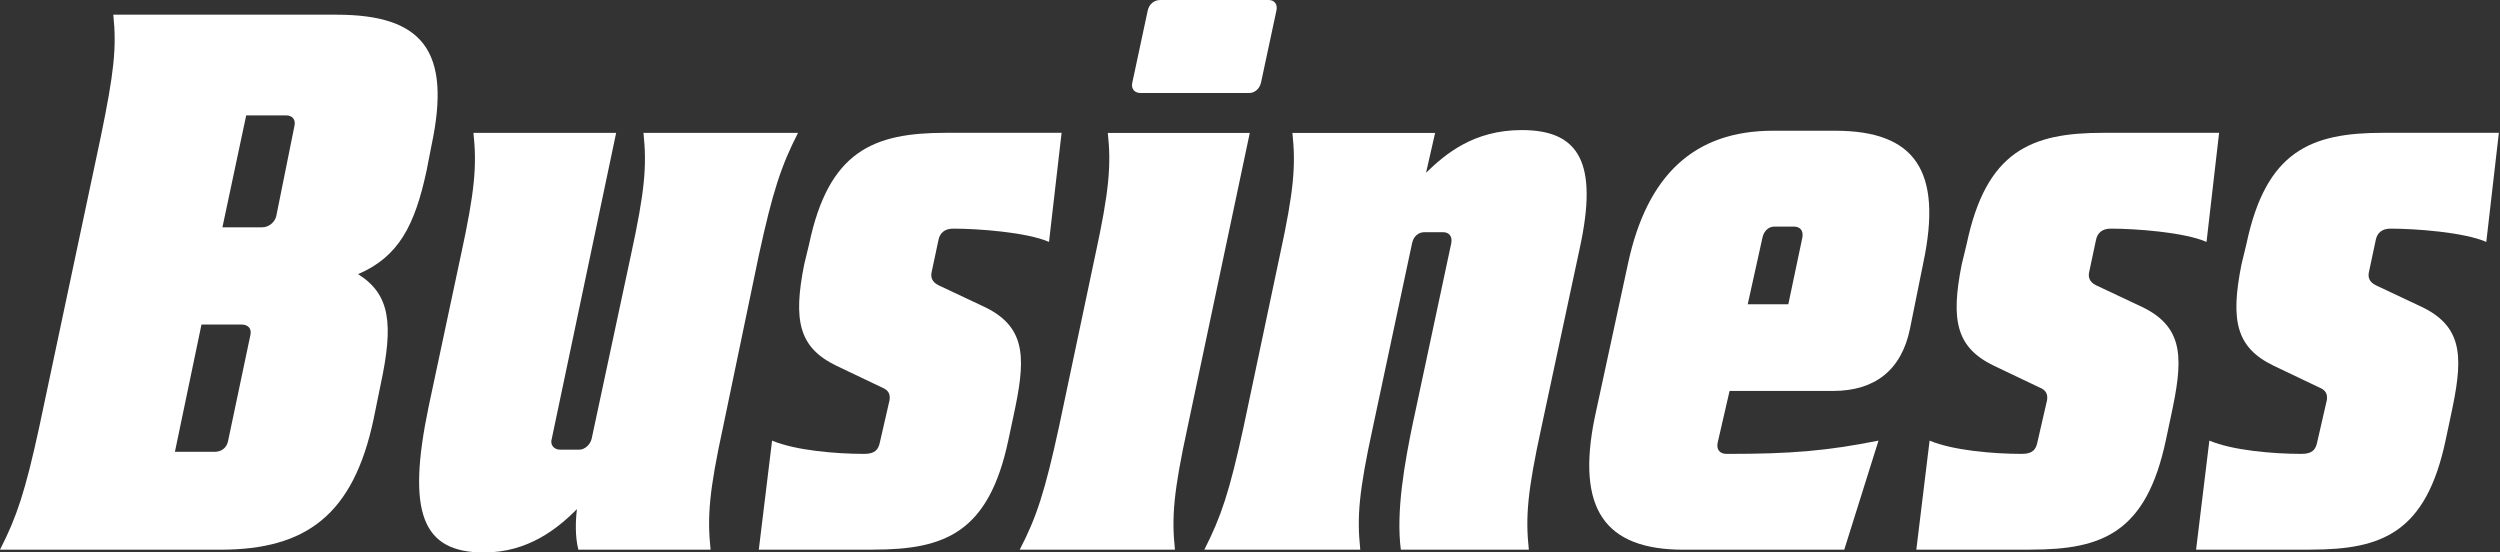
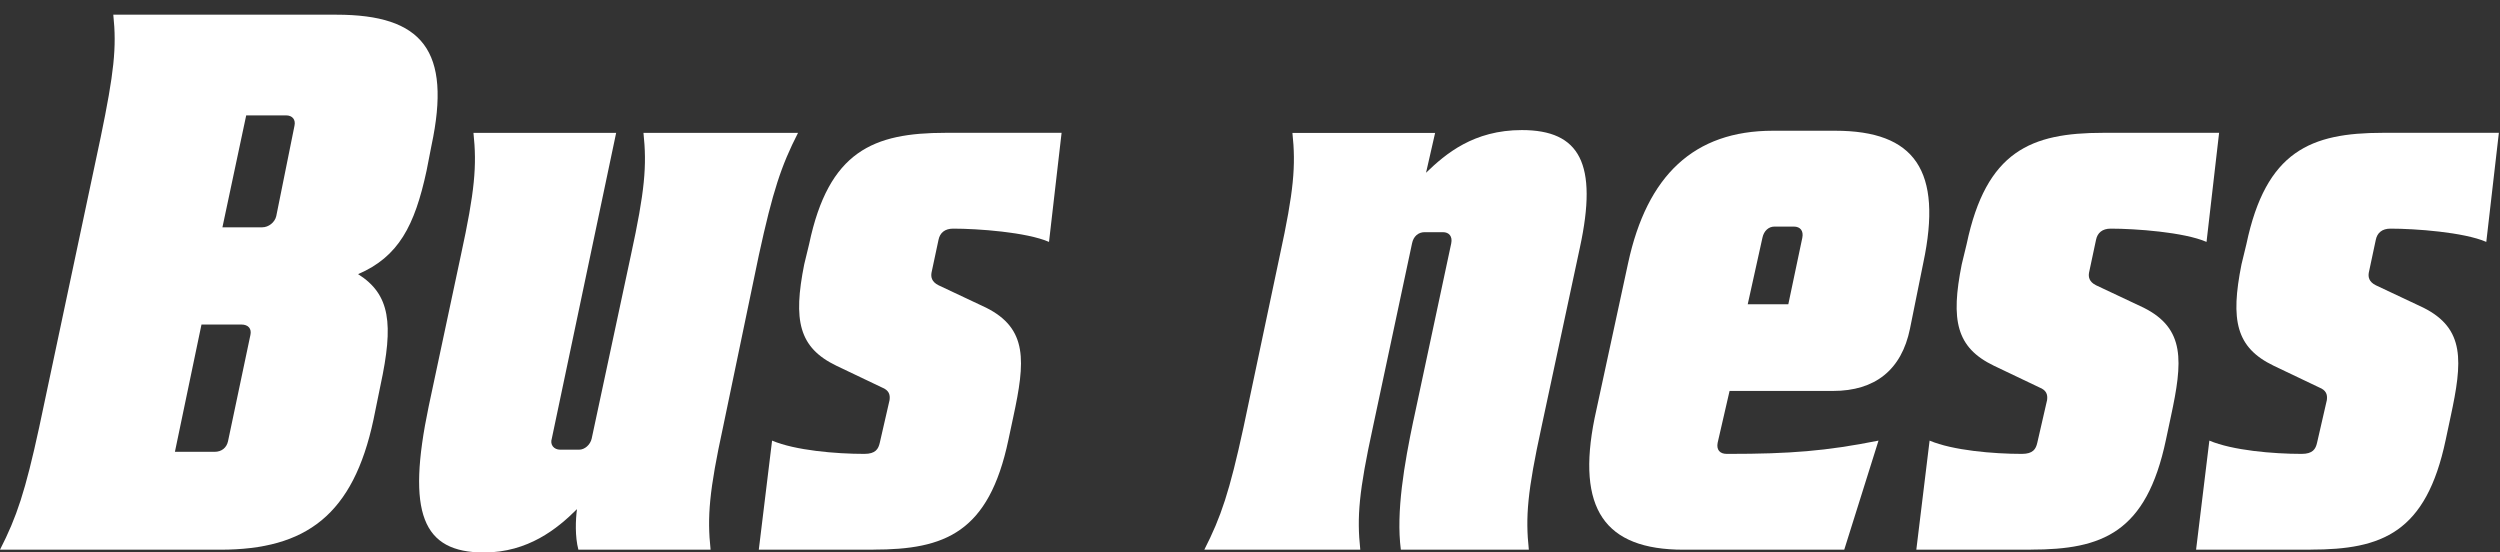
<svg xmlns="http://www.w3.org/2000/svg" width="362" height="80" viewBox="0 0 362 80" fill="none">
  <rect x="0" y="0" width="362" height="80" fill="#333333" stroke="none" />
  <path d="M51.85 39.696C56.511 42.632 57.017 46.888 55.094 55.799L54.081 60.761C51.145 74.532 44.362 79.596 31.9 79.596H0C2.43 74.839 3.648 71.192 5.673 61.877L14.584 19.848C16.508 10.533 16.912 6.885 16.405 2.128H48.709C61.165 2.128 65.416 7.295 62.48 21.066L61.768 24.713C60.044 32.714 57.717 37.169 51.844 39.702L51.85 39.696ZM31.092 65.422C32.105 65.422 32.816 64.813 33.015 63.902L36.259 48.51C36.464 47.6 35.958 46.991 34.945 46.991H29.175L25.328 65.422H31.098H31.092ZM37.977 32.913C38.888 32.913 39.798 32.201 40.003 31.291L42.638 18.226C42.843 17.316 42.336 16.707 41.42 16.707H35.65L32.207 32.913H37.977Z" fill="white" />
  <path d="M102.893 79.596H83.75C83.244 77.673 83.346 75.243 83.545 73.724C80.712 76.557 76.455 80 70.076 80C61.165 80 58.838 74.327 62.076 58.832L66.736 36.958C68.762 27.643 69.063 23.996 68.557 19.239H89.219L79.904 63.492C79.602 64.403 80.205 65.114 81.121 65.114H83.859C84.667 65.114 85.481 64.403 85.68 63.492L91.353 36.958C93.379 27.643 93.68 23.996 93.174 19.239H115.554C113.124 23.996 111.906 27.643 109.88 36.958L104.713 61.768C102.688 71.083 102.386 74.833 102.893 79.59V79.596Z" fill="white" />
  <path d="M126.484 79.596H109.874L111.797 63.8C115.137 65.217 121.016 65.723 125.164 65.723C126.786 65.723 127.19 65.012 127.395 64.101L128.811 57.922C128.914 57.114 128.709 56.505 127.696 56.101L121.112 52.96C115.644 50.325 114.836 46.376 116.452 38.273L117.163 35.337C119.997 21.868 126.478 19.233 136.908 19.233H153.718L151.897 35.029C148.653 33.612 141.569 33.106 138.024 33.106C136.806 33.106 136.101 33.715 135.896 34.728L134.883 39.485C134.78 40.094 134.883 40.799 135.896 41.305L142.781 44.549C148.858 47.588 148.454 52.345 146.73 60.345L146.018 63.685C143.185 77.154 136.8 79.584 126.472 79.584L126.484 79.596Z" fill="white" />
-   <path d="M153.326 61.877L158.589 36.964C160.615 27.649 160.916 23.899 160.41 19.245H180.969L171.956 61.877C169.93 71.192 169.628 74.942 170.135 79.596H147.652C150.082 74.936 151.3 71.192 153.326 61.877ZM163.961 11.95L166.192 1.519C166.397 0.609 167.102 0 168.013 0H183.712C184.52 0 185.027 0.609 184.828 1.519L182.597 11.95C182.392 12.86 181.687 13.469 180.873 13.469H165.173C164.262 13.469 163.756 12.86 163.955 11.95H163.961Z" fill="white" />
  <path d="M204.669 60.864L210.138 35.24C210.343 34.227 209.836 33.618 208.92 33.618H206.285C205.375 33.618 204.663 34.227 204.464 35.24L198.791 61.877C196.765 71.192 196.464 74.839 196.97 79.596H174.385C176.815 74.839 178.033 71.192 180.059 61.877L185.322 36.964C187.348 27.649 187.649 24.002 187.143 19.245H207.805L206.49 25.015C209.324 22.278 213.375 18.835 220.363 18.835C228.768 18.835 231.402 23.694 228.768 35.849L223.197 61.877C221.171 71.192 220.87 74.839 221.376 79.596H202.843C202.131 74.128 203.349 67.14 204.663 60.864H204.669Z" fill="white" />
  <path d="M265.431 56.607H250.442L248.718 64.101C248.513 65.114 249.019 65.723 250.032 65.723H250.334C259.142 65.723 264.412 65.319 272.008 63.8L267.046 79.596H243.756C232.313 79.596 228.261 73.621 230.896 60.556L235.755 38.074C238.493 25.413 245.275 18.931 256.718 18.931H265.732C277.278 18.931 281.329 24.701 278.49 38.074L276.566 47.594C275.348 53.569 271.502 56.607 265.424 56.607H265.431ZM258.949 44.055L260.975 34.432C261.18 33.419 260.674 32.81 259.757 32.81H256.923C256.116 32.81 255.404 33.419 255.199 34.432L253.071 44.055H258.943H258.949Z" fill="white" />
  <path d="M294.093 79.596H277.483L279.406 63.8C282.746 65.217 288.625 65.723 292.773 65.723C294.395 65.723 294.798 65.012 295.003 64.101L296.42 57.922C296.523 57.114 296.318 56.505 295.305 56.101L288.721 52.96C283.253 50.325 282.445 46.376 284.061 38.273L284.772 35.337C287.606 21.868 294.087 19.233 304.517 19.233H321.326L319.506 35.029C316.262 33.612 309.178 33.106 305.633 33.106C304.415 33.106 303.709 33.715 303.504 34.728L302.492 39.485C302.389 40.094 302.492 40.799 303.504 41.305L310.39 44.549C316.467 47.588 316.063 52.345 314.339 60.345L313.627 63.685C310.794 77.154 304.409 79.584 294.081 79.584L294.093 79.596Z" fill="white" />
  <path d="M334.602 79.596H317.992L319.915 63.8C323.256 65.217 329.134 65.723 333.282 65.723C334.904 65.723 335.308 65.012 335.513 64.101L336.93 57.922C337.032 57.114 336.827 56.505 335.814 56.101L329.23 52.96C323.762 50.325 322.954 46.376 324.57 38.273L325.281 35.337C328.115 21.868 334.596 19.233 345.027 19.233H361.836L360.015 35.029C356.771 33.612 349.687 33.106 346.142 33.106C344.924 33.106 344.219 33.715 344.014 34.728L343.001 39.485C342.898 40.094 343.001 40.799 344.014 41.305L350.899 44.549C356.976 47.588 356.572 52.345 354.848 60.345L354.137 63.685C351.303 77.154 344.918 79.584 334.59 79.584L334.602 79.596Z" fill="white" />
</svg>